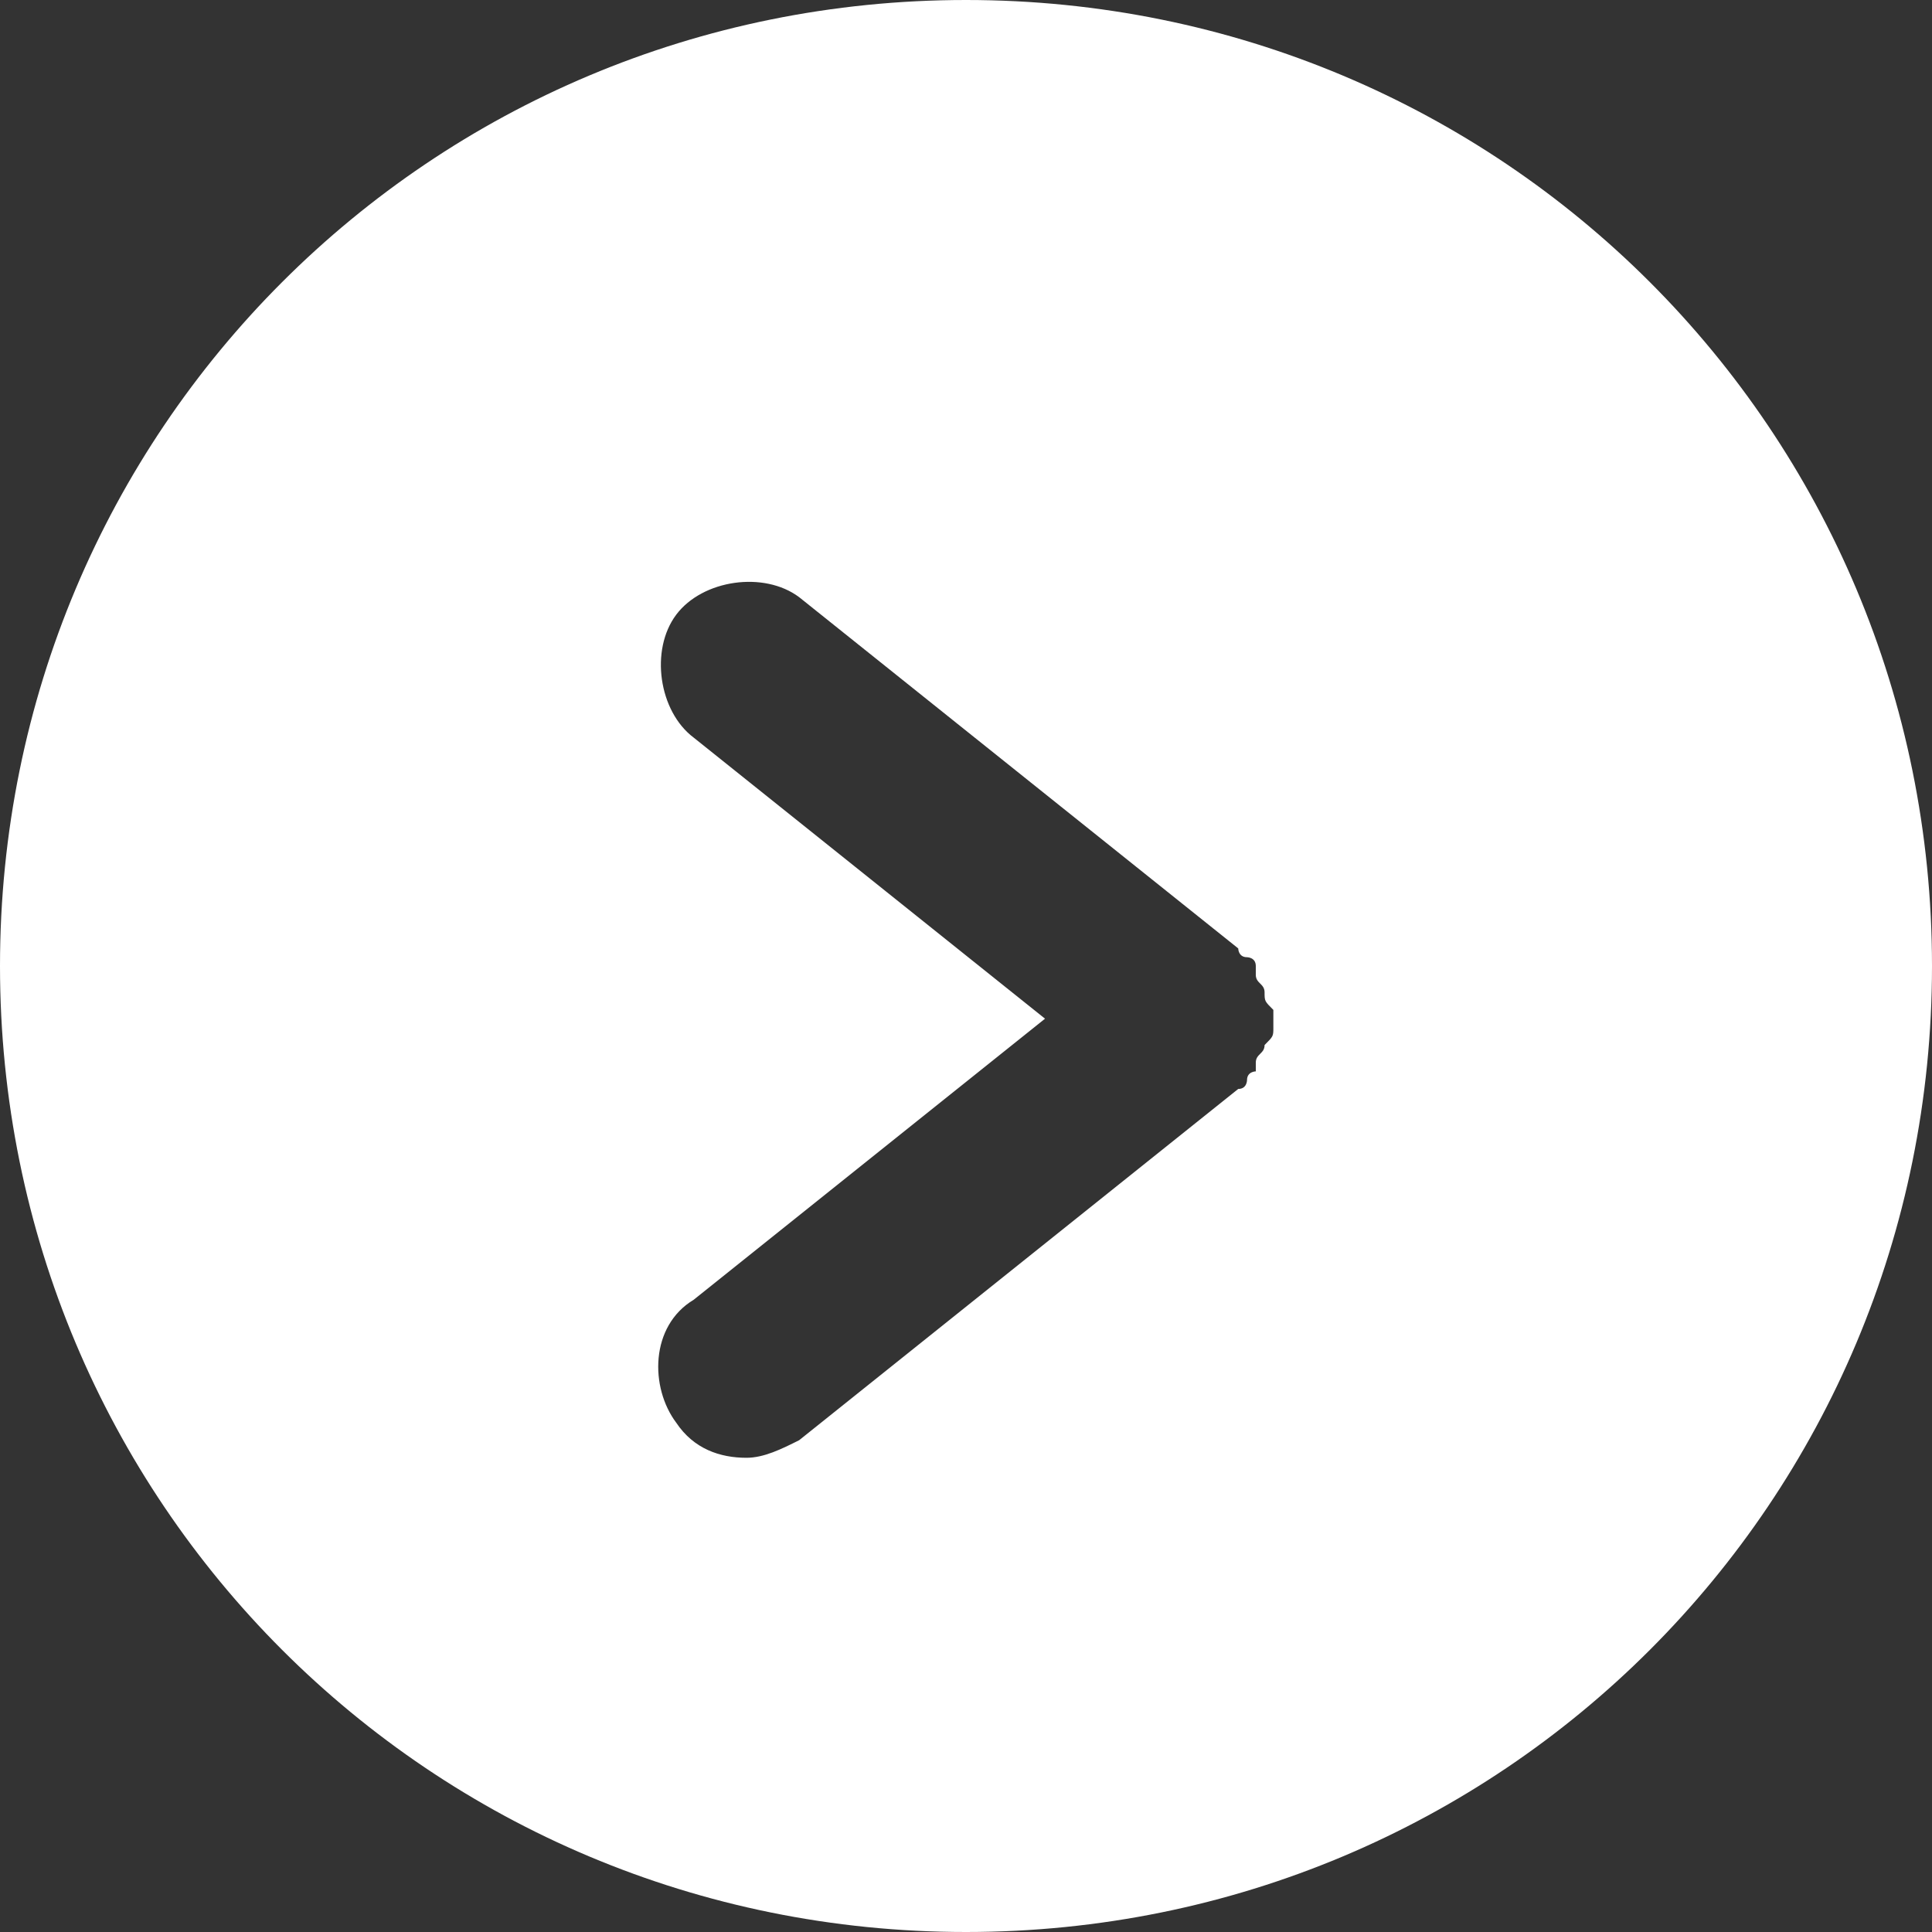
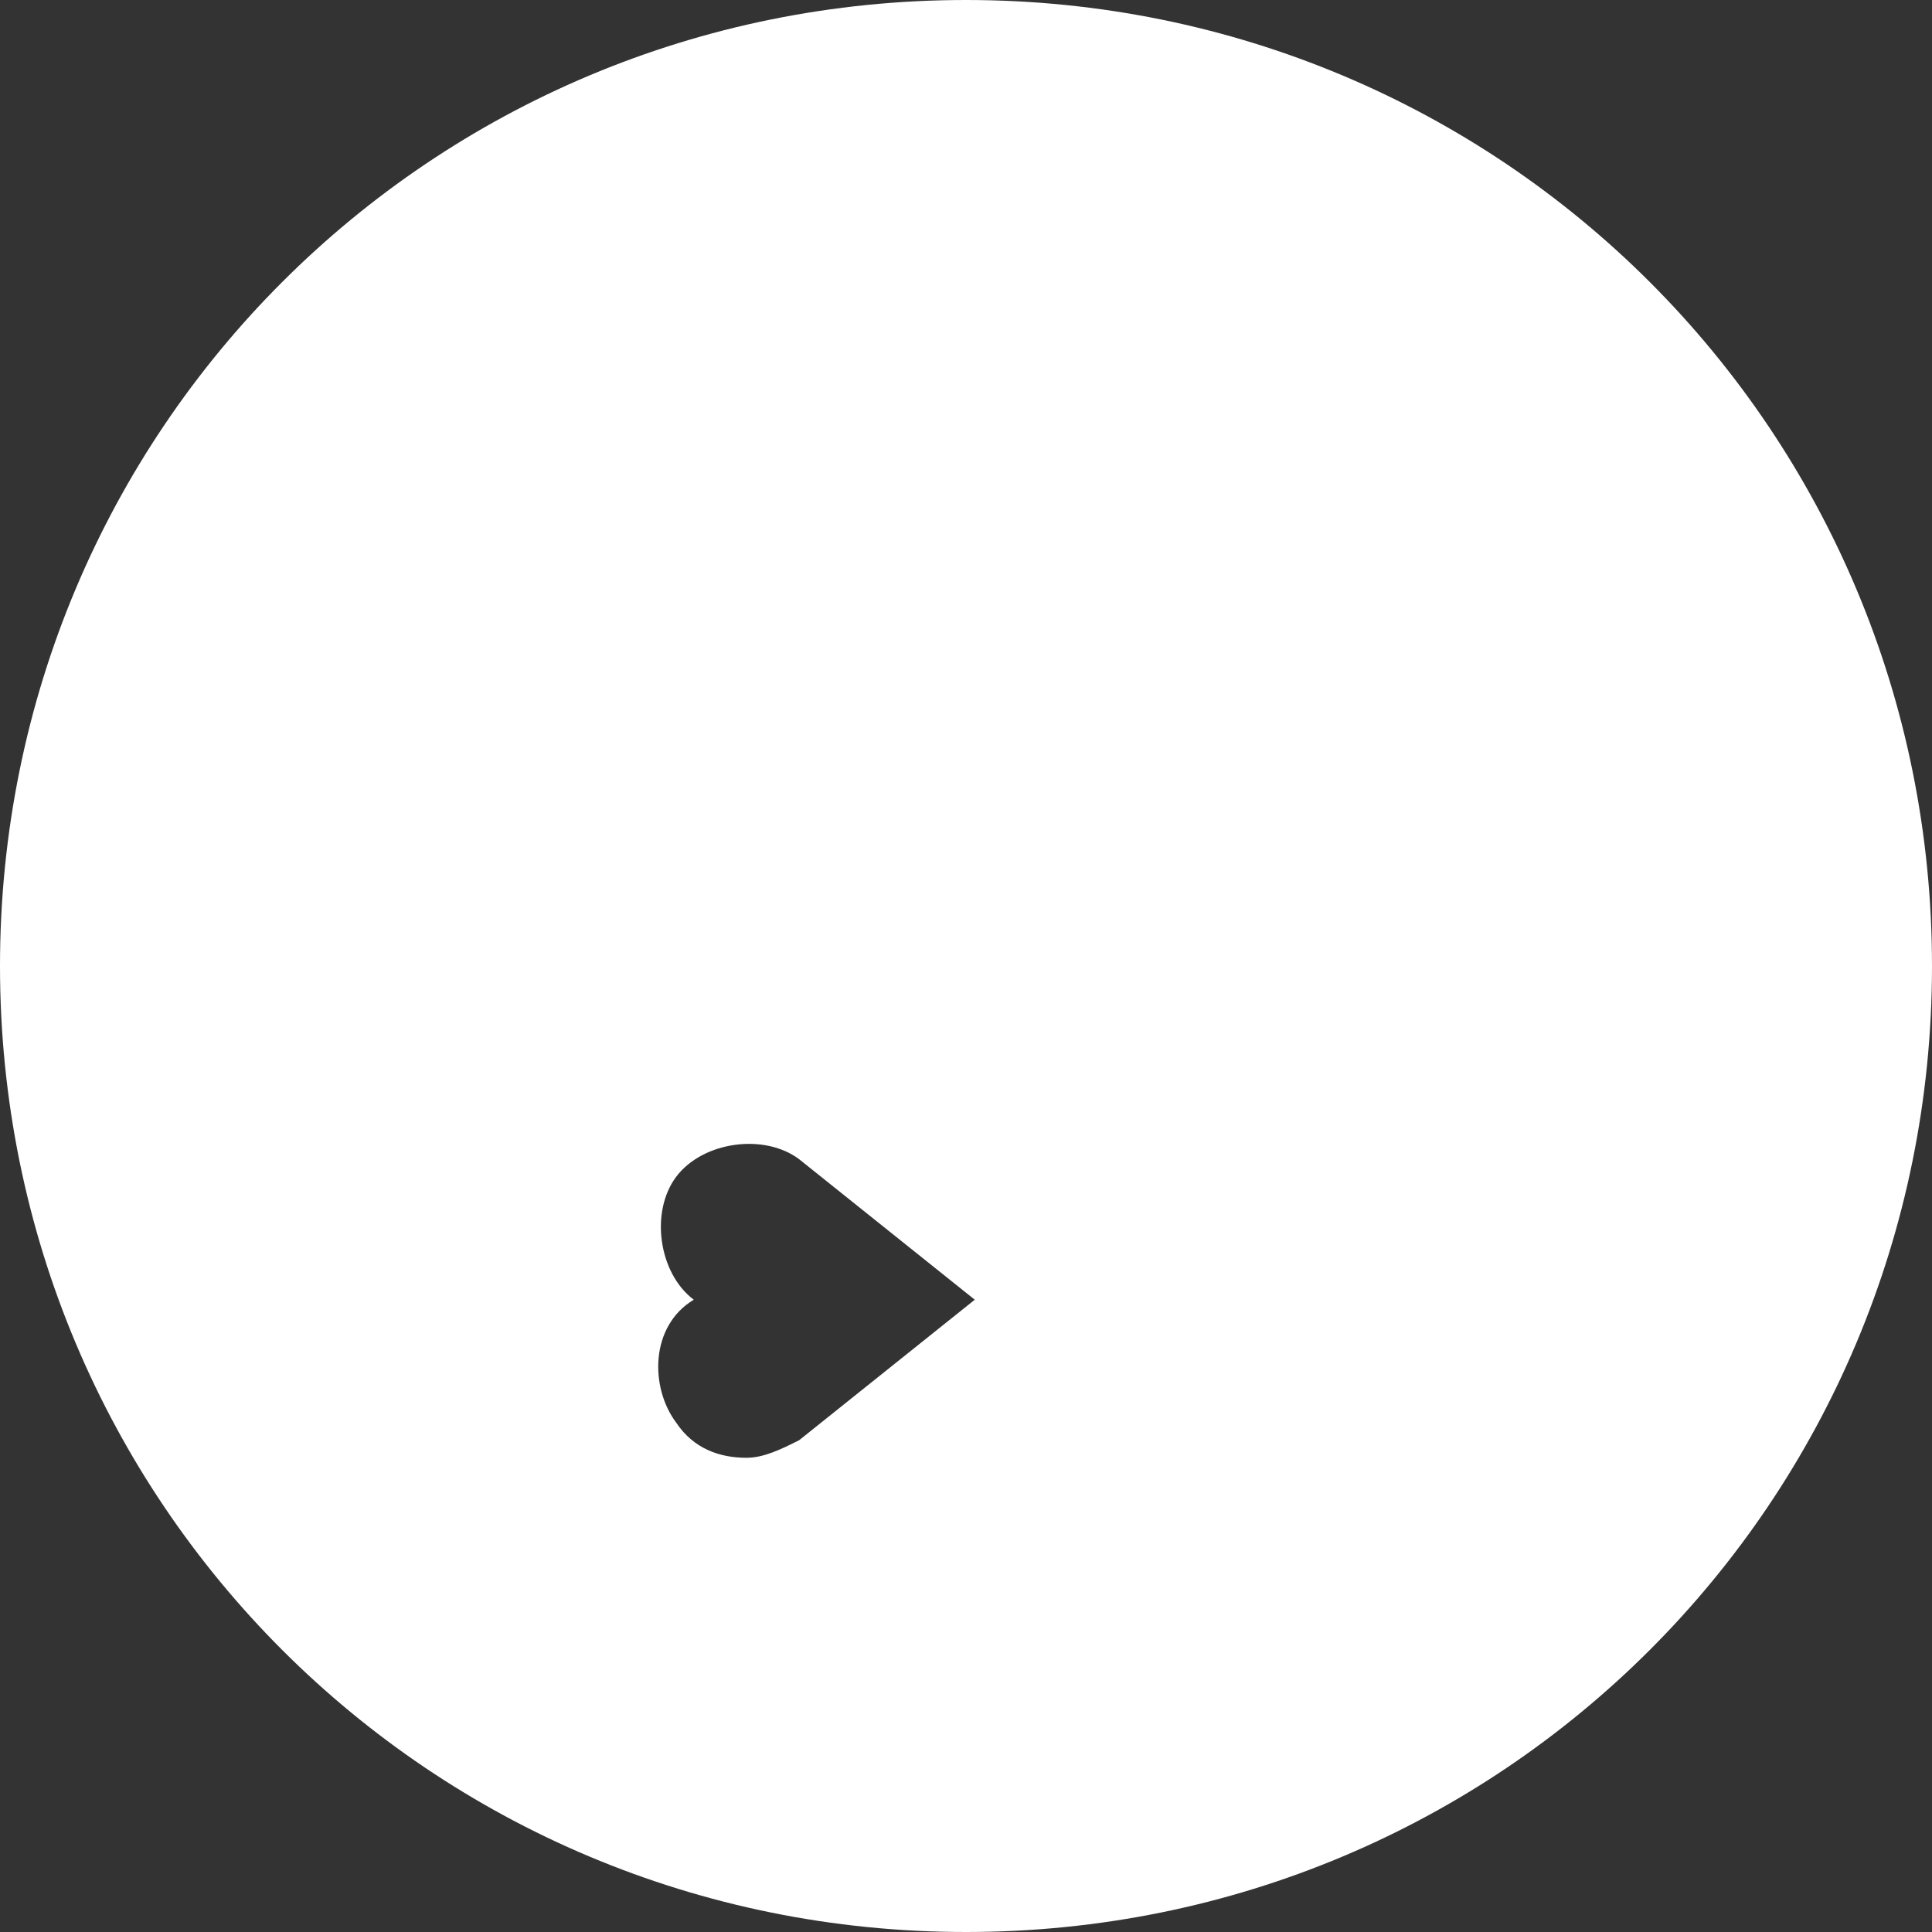
<svg xmlns="http://www.w3.org/2000/svg" viewBox="0 0 22 22">
  <rect x="0" y="0" width="22" height="22" fill="#333333" stroke="none" />
-   <path d="M11 0C4.9 0 0 4.9 0 11s4.9 11 11 11 11-4.9 11-11S17.1 0 11 0zm3.5 11.7c0 .1 0 .1-.1.2 0 .1-.1.1-.1.2v.1s-.1 0-.1.1c0 0 0 .1-.1.1l-5 4c-.2.1-.4.2-.6.2-.3 0-.6-.1-.8-.4-.3-.4-.3-1.1.2-1.4l4-3.2-4-3.2c-.4-.3-.5-1-.2-1.4.3-.4 1-.5 1.4-.2l5 4s0 .1.1.1c0 0 .1 0 .1.1v.1c0 .1.1.1.1.2s0 .1.1.2v.2c0-.1 0-.1 0 0z" fill="#fff" />
+   <path d="M11 0C4.9 0 0 4.9 0 11s4.9 11 11 11 11-4.9 11-11S17.1 0 11 0zm3.5 11.7c0 .1 0 .1-.1.2 0 .1-.1.1-.1.2v.1s-.1 0-.1.1c0 0 0 .1-.1.1l-5 4c-.2.1-.4.2-.6.2-.3 0-.6-.1-.8-.4-.3-.4-.3-1.1.2-1.4c-.4-.3-.5-1-.2-1.4.3-.4 1-.5 1.4-.2l5 4s0 .1.1.1c0 0 .1 0 .1.1v.1c0 .1.1.1.1.2s0 .1.1.2v.2c0-.1 0-.1 0 0z" fill="#fff" />
</svg>